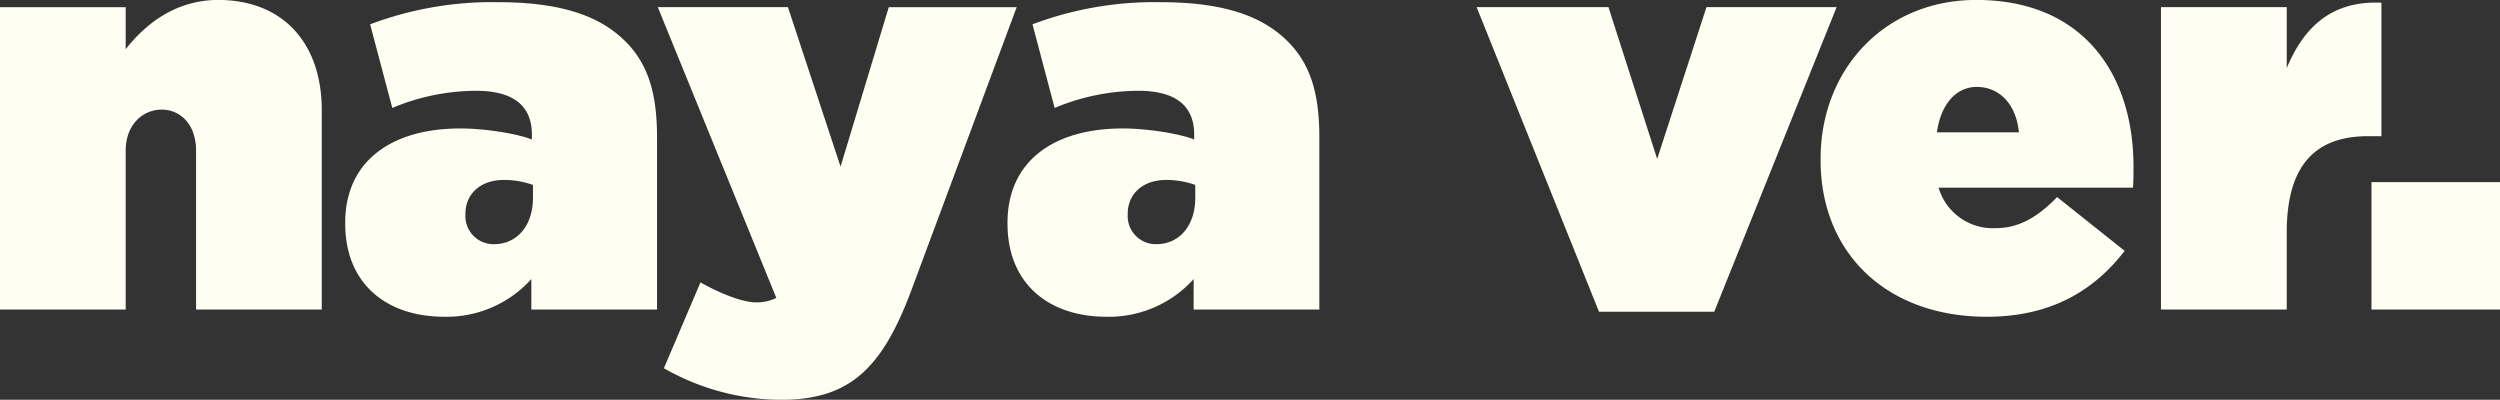
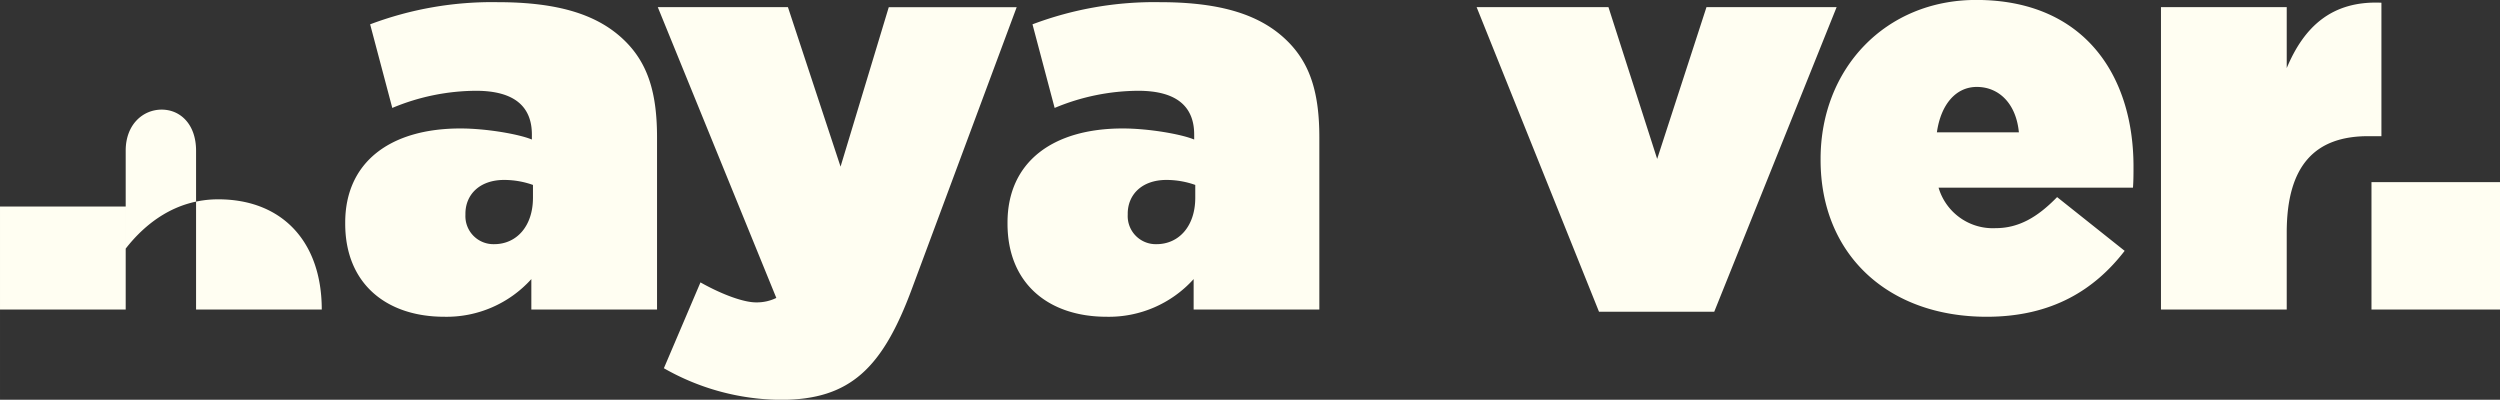
<svg xmlns="http://www.w3.org/2000/svg" width="460.44" height="73.62" viewBox="0 0 460.44 73.62">
  <rect x="0" y="0" width="460.44" height="73.62" fill="#333333" stroke="none" />
  <defs>
    <style>
      .cls-1 {
        fill: #fffef2;
        fill-rule: evenodd;
      }
    </style>
  </defs>
-   <path id="t_naya.svg" class="cls-1" d="M2320.09,6024.23h23.15v-29.27c0-4.8,3.16-7.55,6.63-7.55s6.33,2.75,6.33,7.55v29.27h23.15v-36.72c0-12.55-7.34-20.3-19.07-20.3-7.86,0-13.47,4.49-17.04,9.08v-7.75h-23.15v55.69Zm81.84,1.33a21.014,21.014,0,0,0,16.02-6.94v5.61h23.15v-31.72c0-8.06-1.63-13.47-5.81-17.65-4.9-4.9-12.24-7.24-23.57-7.24a63.662,63.662,0,0,0-23.46,4.08l4.08,15.4a40.313,40.313,0,0,1,15.41-3.16c7.14,0,10.3,2.96,10.3,8.06v0.92c-2.45-1.02-8.47-2.04-13.16-2.04-12.95,0-21.22,6.22-21.22,17.34v0.2C2383.67,6019.44,2391.22,6025.56,2401.93,6025.56Zm9.18-13.37a5.163,5.163,0,0,1-5.3-5.4v-0.21c0-3.46,2.55-6.22,7.14-6.22a15.881,15.881,0,0,1,5.3.92v2.35C2418.25,6008.93,2415.19,6012.19,2411.11,6012.19Zm63.79-14.28-9.69-29.37h-23.97l21.83,53.55a8.153,8.153,0,0,1-3.77.82c-2.15,0-6.02-1.33-10.2-3.68l-6.74,15.81a44,44,0,0,0,21.53,5.82c12.85,0,18.77-5.92,24.17-20.5l19.28-51.82h-23.56Zm49.01,27.65a21.014,21.014,0,0,0,16.02-6.94v5.61h23.15v-31.72c0-8.06-1.63-13.47-5.81-17.65-4.9-4.9-12.24-7.24-23.56-7.24a63.623,63.623,0,0,0-23.46,4.08l4.08,15.4a40.262,40.262,0,0,1,15.4-3.16c7.14,0,10.3,2.96,10.3,8.06v0.92c-2.45-1.02-8.47-2.04-13.16-2.04-12.95,0-21.22,6.22-21.22,17.34v0.2C2505.65,6019.44,2513.2,6025.56,2523.91,6025.56Zm9.18-13.37a5.169,5.169,0,0,1-5.3-5.4v-0.21c0-3.46,2.55-6.22,7.14-6.22a15.881,15.881,0,0,1,5.3.92v2.35C2540.23,6008.93,2537.17,6012.19,2533.09,6012.19Zm81.5,12.45h21.22l22.54-56.1h-23.97l-9.08,27.95-8.97-27.95h-24.28Zm71.41,0.92c12.04,0,19.89-5,25.4-12.14l-12.44-9.9c-3.67,3.78-7.14,5.72-11.33,5.72a10.414,10.414,0,0,1-10.5-7.45h35.8c0.1-1.22.1-2.65,0.1-3.88,0-16.93-9.18-30.7-28.97-30.7-16.72,0-28.66,12.65-28.66,29.28v0.2C2655.4,6014.03,2667.74,6025.56,2686,6025.56Zm-9.18-33.97c0.72-5.1,3.47-8.36,7.35-8.36,4.08,0,7.24,3.06,7.75,8.36h-15.1Zm41.27,32.64h23.16v-14.18c0-12.34,5.2-17.75,14.99-17.75h2.45v-24.58c-9.18-.41-14.28,4.49-17.44,12.04v-11.22h-23.16v55.69Zm38.77,0h23.67v-23.46h-23.67v23.46Z" transform="translate(-2320.09 -5967.22)" />
+   <path id="t_naya.svg" class="cls-1" d="M2320.09,6024.23h23.15v-29.27c0-4.8,3.16-7.55,6.63-7.55s6.33,2.75,6.33,7.55v29.27h23.15c0-12.55-7.34-20.3-19.07-20.3-7.86,0-13.47,4.49-17.04,9.08v-7.75h-23.15v55.69Zm81.84,1.33a21.014,21.014,0,0,0,16.02-6.94v5.61h23.15v-31.72c0-8.06-1.63-13.47-5.81-17.65-4.9-4.9-12.24-7.24-23.57-7.24a63.662,63.662,0,0,0-23.46,4.08l4.08,15.4a40.313,40.313,0,0,1,15.41-3.16c7.14,0,10.3,2.96,10.3,8.06v0.92c-2.45-1.02-8.47-2.04-13.16-2.04-12.95,0-21.22,6.22-21.22,17.34v0.2C2383.67,6019.44,2391.22,6025.56,2401.93,6025.56Zm9.18-13.37a5.163,5.163,0,0,1-5.3-5.4v-0.21c0-3.46,2.55-6.22,7.14-6.22a15.881,15.881,0,0,1,5.3.92v2.35C2418.25,6008.93,2415.19,6012.19,2411.11,6012.19Zm63.79-14.28-9.69-29.37h-23.97l21.83,53.55a8.153,8.153,0,0,1-3.77.82c-2.15,0-6.02-1.33-10.2-3.68l-6.74,15.81a44,44,0,0,0,21.53,5.82c12.85,0,18.77-5.92,24.17-20.5l19.28-51.82h-23.56Zm49.01,27.65a21.014,21.014,0,0,0,16.02-6.94v5.61h23.15v-31.72c0-8.06-1.63-13.47-5.81-17.65-4.9-4.9-12.24-7.24-23.56-7.24a63.623,63.623,0,0,0-23.46,4.08l4.08,15.4a40.262,40.262,0,0,1,15.4-3.16c7.14,0,10.3,2.96,10.3,8.06v0.92c-2.45-1.02-8.47-2.04-13.16-2.04-12.95,0-21.22,6.22-21.22,17.34v0.2C2505.65,6019.44,2513.2,6025.56,2523.91,6025.56Zm9.18-13.37a5.169,5.169,0,0,1-5.3-5.4v-0.21c0-3.46,2.55-6.22,7.14-6.22a15.881,15.881,0,0,1,5.3.92v2.35C2540.23,6008.93,2537.17,6012.19,2533.09,6012.19Zm81.5,12.45h21.22l22.54-56.1h-23.97l-9.08,27.95-8.97-27.95h-24.28Zm71.41,0.92c12.04,0,19.89-5,25.4-12.14l-12.44-9.9c-3.67,3.78-7.14,5.72-11.33,5.72a10.414,10.414,0,0,1-10.5-7.45h35.8c0.1-1.22.1-2.65,0.1-3.88,0-16.93-9.18-30.7-28.97-30.7-16.72,0-28.66,12.65-28.66,29.28v0.2C2655.4,6014.03,2667.74,6025.56,2686,6025.56Zm-9.18-33.97c0.72-5.1,3.47-8.36,7.35-8.36,4.08,0,7.24,3.06,7.75,8.36h-15.1Zm41.27,32.64h23.16v-14.18c0-12.34,5.2-17.75,14.99-17.75h2.45v-24.58c-9.18-.41-14.28,4.49-17.44,12.04v-11.22h-23.16v55.69Zm38.77,0h23.67v-23.46h-23.67v23.46Z" transform="translate(-2320.09 -5967.22)" />
</svg>